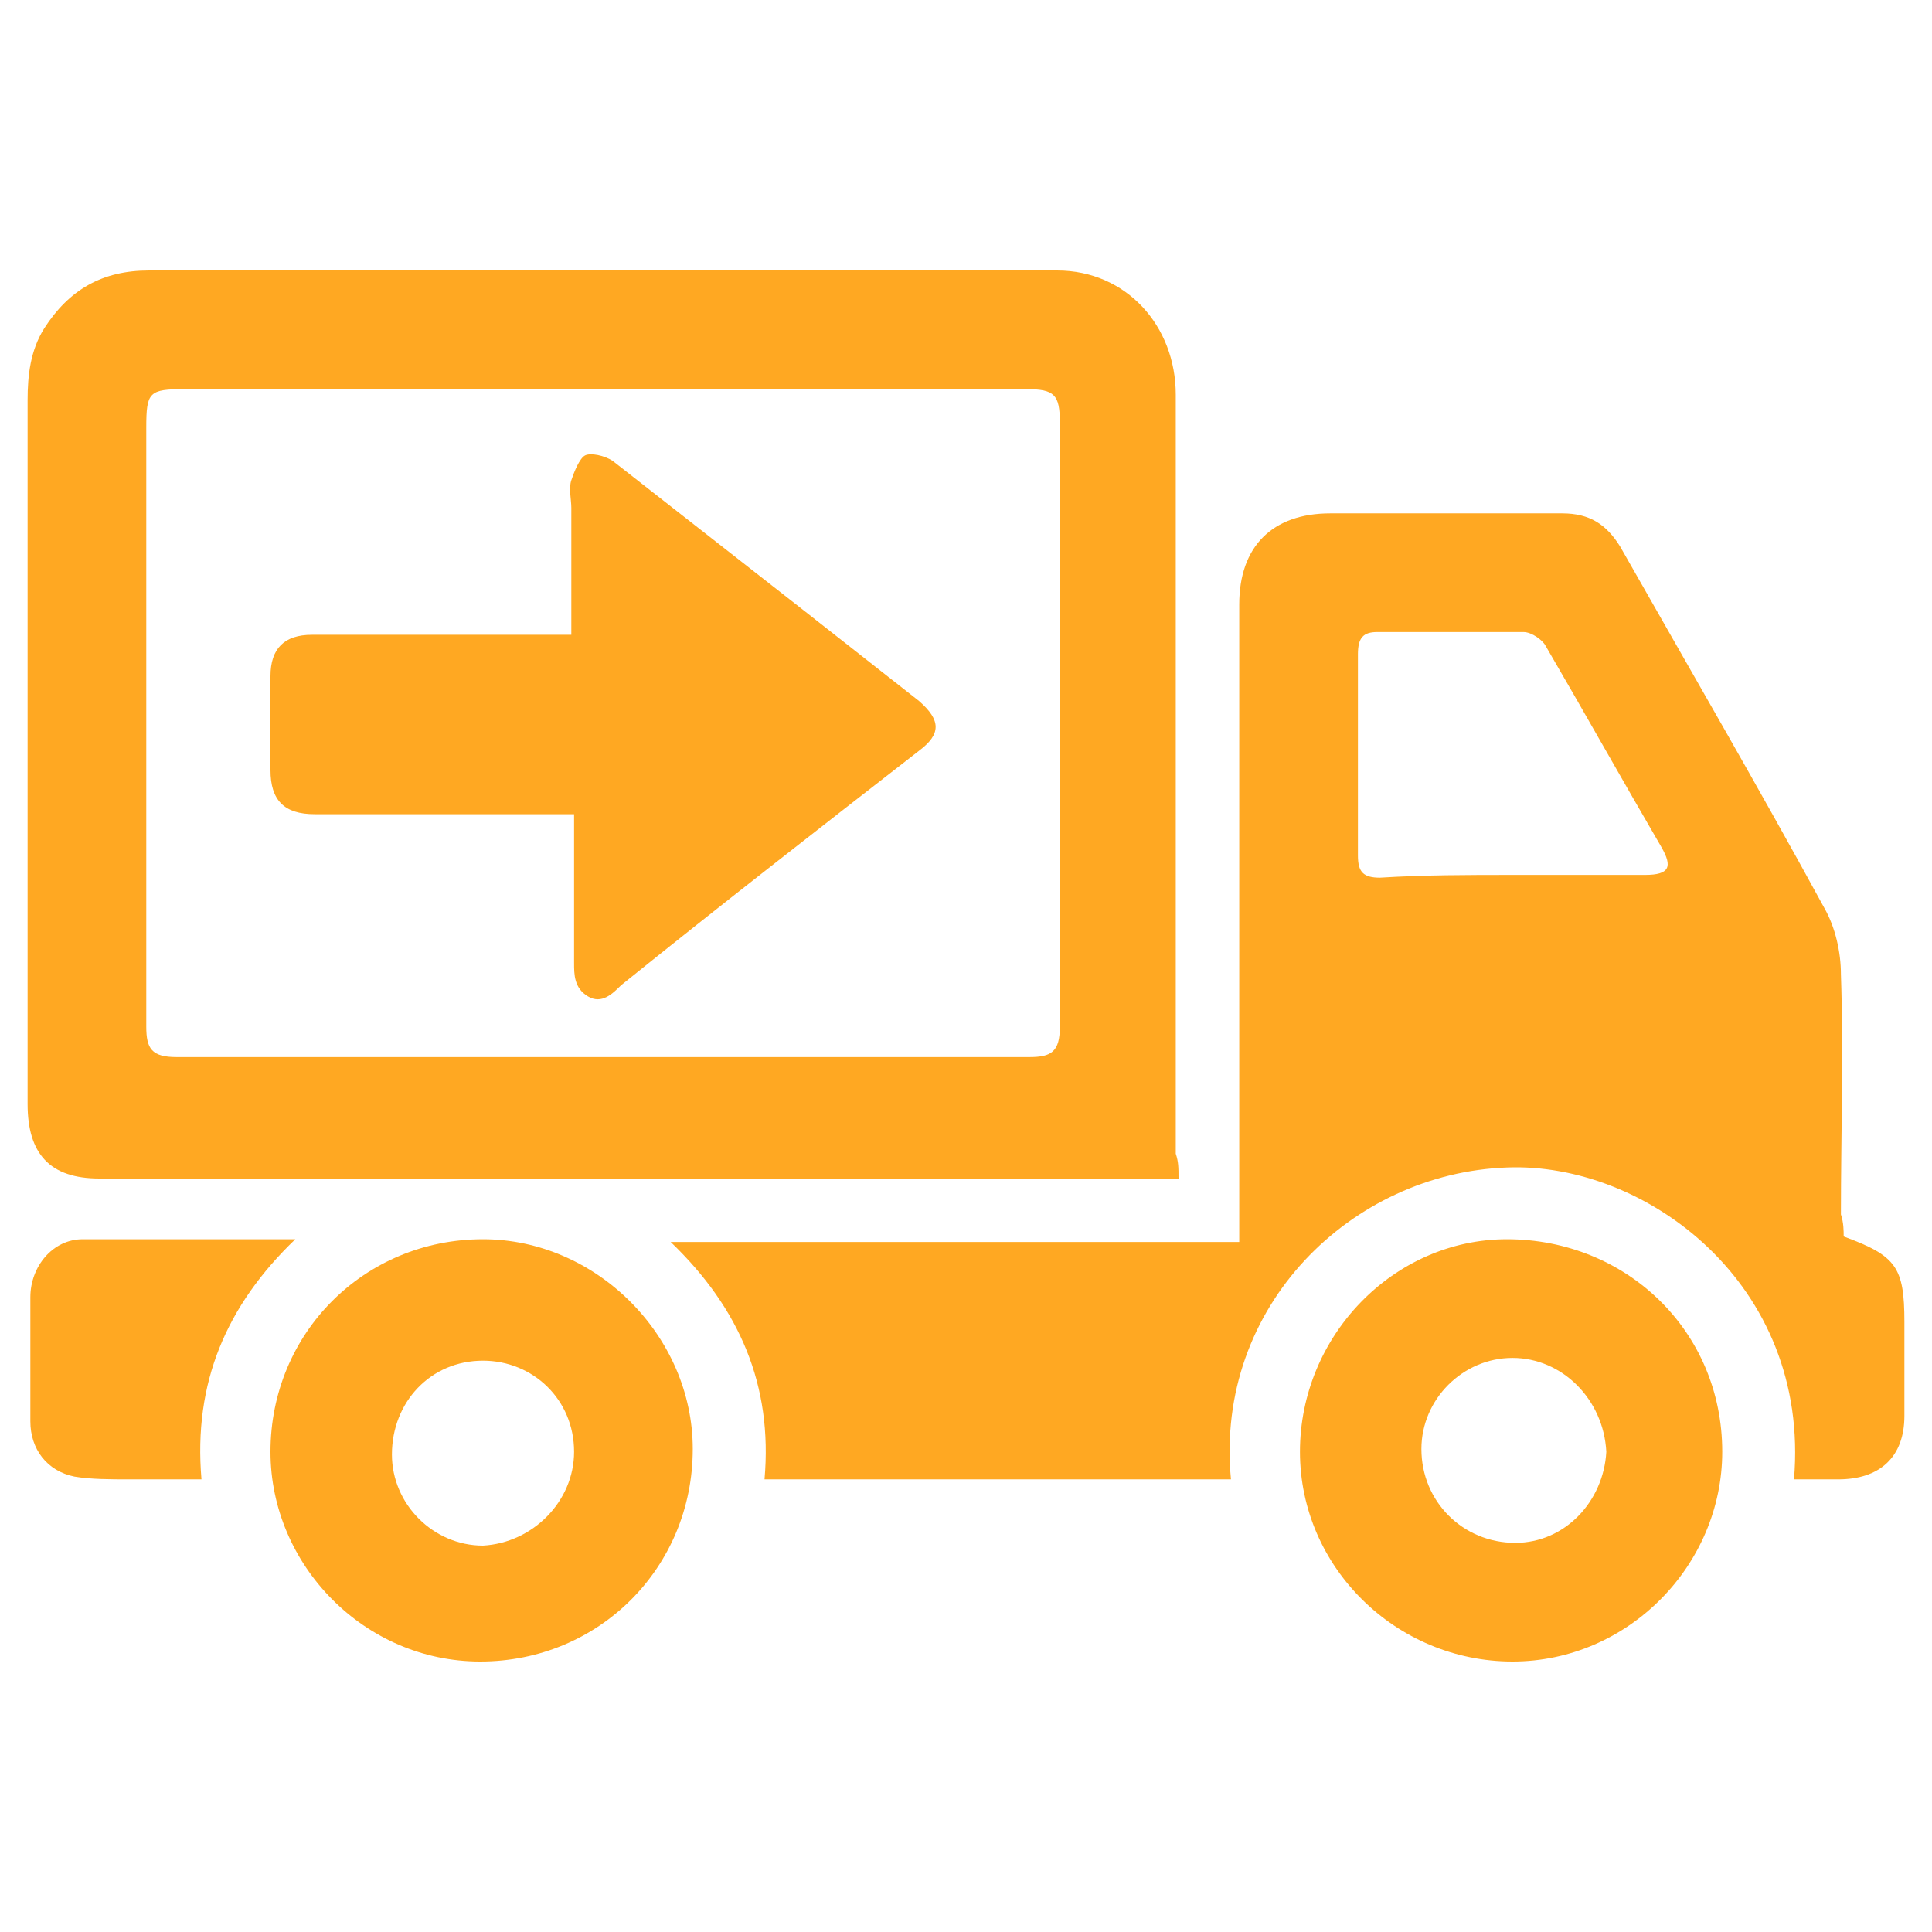
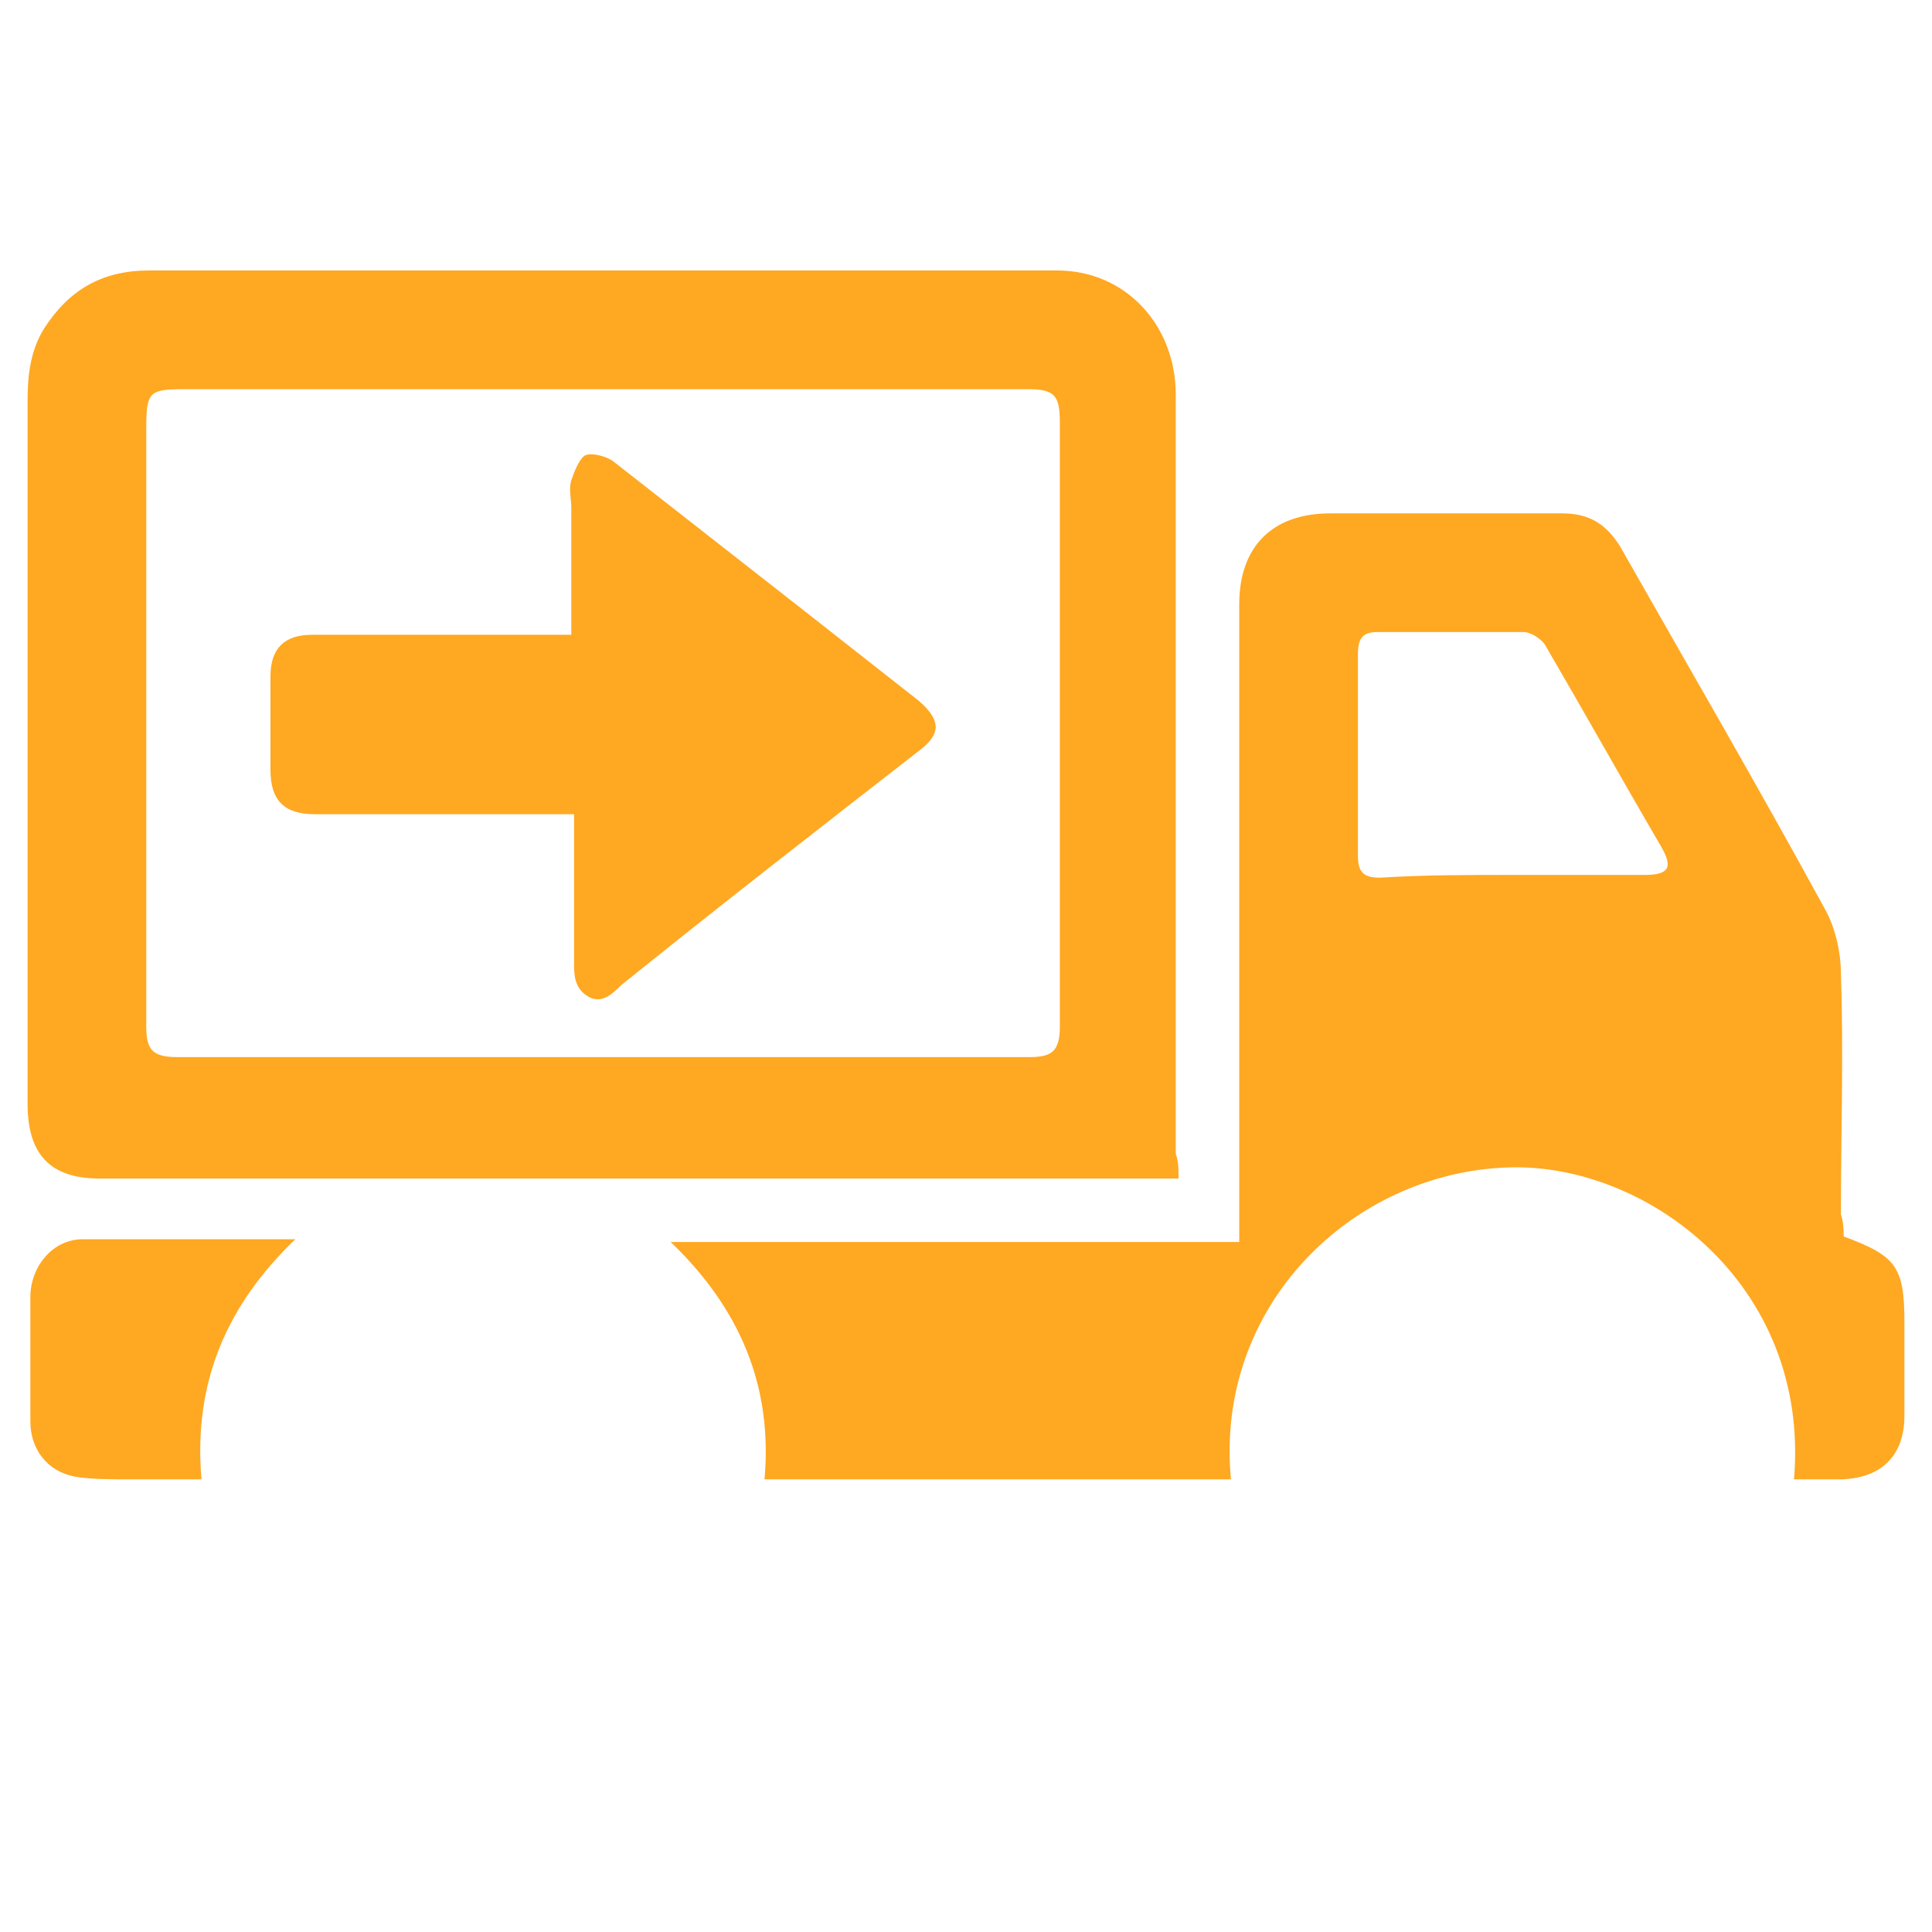
<svg xmlns="http://www.w3.org/2000/svg" version="1.1" id="Слой_1" x="0px" y="0px" viewBox="0 0 70 70" style="enable-background:new 0 0 70 70;" xml:space="preserve">
  <style type="text/css"> .st0{fill:#323334;} .st1{fill:#FFE4B1;} .st2{fill:url(#SVGID_00000067922175023532357850000007371567513936540571_);} .st3{fill:url(#SVGID_00000062167321692727260570000014071052446569840521_);} .st4{fill:url(#SVGID_00000137126087302844803650000001130029681689577402_);} .st5{fill:url(#SVGID_00000046341633033676411530000001032754244940211889_);} .st6{fill:url(#SVGID_00000178889421276376759760000000370190760608637847_);} .st7{fill:url(#SVGID_00000005953569351338446380000017542484282920496013_);} .st8{fill:#9797A5;} .st9{fill:#FFFFFF;} .st10{fill:#2BA0D3;} .st11{fill:#808080;} .st12{fill:#FFA822;} .st13{fill:none;stroke:#FFFFFF;stroke-linecap:round;stroke-linejoin:round;stroke-miterlimit:10;} .st14{fill:none;stroke:#FFA822;stroke-width:4;stroke-linecap:round;stroke-linejoin:round;stroke-miterlimit:10;} </style>
  <g>
    <path class="st12" d="M66.8,44.8c1.9,0.7,2.2,1.1,2.2,3.1c0,1.1,0,2.3,0,3.4c0,1.5-0.9,2.3-2.4,2.3c-0.5,0-1.1,0-1.6,0 c0.6-7.1-5.4-11.5-10.4-11.3c-5.6,0.2-10.6,5-10,11.3c-5.6,0-11.3,0-16.9,0c0.3-3.4-0.9-6.2-3.4-8.6c6.9,0,13.7,0,20.6,0 c0-0.3,0-0.5,0-0.8c0-7.4,0-14.9,0-22.3c0-2.1,1.2-3.3,3.3-3.3c2.8,0,5.6,0,8.4,0c1,0,1.6,0.4,2.1,1.2c2.5,4.4,5,8.7,7.4,13.1 c0.4,0.7,0.6,1.6,0.6,2.4c0.1,2.9,0,5.8,0,8.7C66.8,44.3,66.8,44.6,66.8,44.8z M54.8,31.7C54.8,31.7,54.8,31.7,54.8,31.7 c1.6,0,3.2,0,4.8,0c0.9,0,1-0.3,0.6-1c-1.4-2.4-2.8-4.9-4.2-7.3c-0.1-0.2-0.5-0.5-0.8-0.5c-1.8,0-3.5,0-5.3,0 c-0.5,0-0.7,0.2-0.7,0.8c0,2.4,0,4.9,0,7.3c0,0.6,0.2,0.8,0.8,0.8C51.6,31.7,53.2,31.7,54.8,31.7z" />
    <path class="st12" d="M42.7,42.7c-4,0-8,0-11.9,0c-9.1,0-18.1,0-27.2,0C1.8,42.7,1,41.8,1,40c0-8.5,0-17,0-25.5 c0-0.9,0.1-1.8,0.6-2.6c0.9-1.4,2.1-2.1,3.8-2.1c11,0,21.9,0,32.9,0c2.5,0,4.3,2,4.3,4.5c0,6.7,0,13.4,0,20.1c0,2.5,0,4.9,0,7.4 C42.7,42.1,42.7,42.3,42.7,42.7z M21.8,14.1C21.8,14.1,21.8,14.1,21.8,14.1c-5,0-10.1,0-15.1,0c-1.3,0-1.4,0.1-1.4,1.4 c0,7.2,0,14.5,0,21.7c0,0.8,0.2,1.1,1.1,1.1c10.3,0,20.6,0,30.9,0c0.8,0,1.1-0.2,1.1-1.1c0-7.3,0-14.6,0-21.9c0-1-0.2-1.2-1.2-1.2 C32,14.1,26.9,14.1,21.8,14.1z" />
-     <path class="st12" d="M62.4,52.6c0,4.1-3.4,7.6-7.6,7.6c-4.2,0-7.7-3.4-7.7-7.6c0-4.2,3.4-7.7,7.5-7.7 C58.9,44.9,62.4,48.2,62.4,52.6z M54.8,49.2c-1.8,0-3.3,1.5-3.3,3.3c0,1.9,1.5,3.4,3.4,3.4c1.8,0,3.2-1.5,3.3-3.3 C58.1,50.7,56.6,49.2,54.8,49.2z" />
-     <path class="st12" d="M17.5,44.9c4.1,0,7.6,3.5,7.6,7.6c0,4.3-3.4,7.7-7.7,7.7c-4.2,0-7.6-3.5-7.6-7.6 C9.8,48.3,13.2,44.9,17.5,44.9z M20.8,52.6c0-1.9-1.5-3.3-3.3-3.3c-1.9,0-3.3,1.5-3.3,3.4c0,1.8,1.5,3.3,3.3,3.3 C19.3,55.9,20.8,54.4,20.8,52.6z" />
    <path class="st12" d="M10.7,44.9c-2.5,2.4-3.7,5.2-3.4,8.7c-0.9,0-1.7,0-2.6,0c-0.7,0-1.4,0-2-0.1c-1-0.2-1.6-1-1.6-2 c0-1.5,0-3,0-4.5c0-1.1,0.8-2.1,1.9-2.1C5.5,44.9,8,44.9,10.7,44.9z" />
    <path class="st12" d="M20.8,29.5c-0.7,0-1.3,0-1.9,0c-2.5,0-5,0-7.5,0c-1.1,0-1.6-0.5-1.6-1.6c0-1.1,0-2.3,0-3.4 c0-1,0.5-1.5,1.5-1.5c2.9,0,5.8,0,8.6,0c0.2,0,0.5,0,0.8,0c0-1.6,0-3.1,0-4.6c0-0.3-0.1-0.7,0-1c0.1-0.3,0.3-0.8,0.5-0.9 c0.2-0.1,0.7,0,1,0.2c2.3,1.8,4.6,3.6,6.9,5.4c1.4,1.1,2.8,2.2,4.2,3.3c0.8,0.7,0.8,1.2,0,1.8c-3.6,2.8-7.2,5.6-10.8,8.5 c-0.3,0.3-0.7,0.7-1.2,0.4c-0.5-0.3-0.5-0.8-0.5-1.2C20.8,33,20.8,31.3,20.8,29.5z" />
  </g>
</svg>